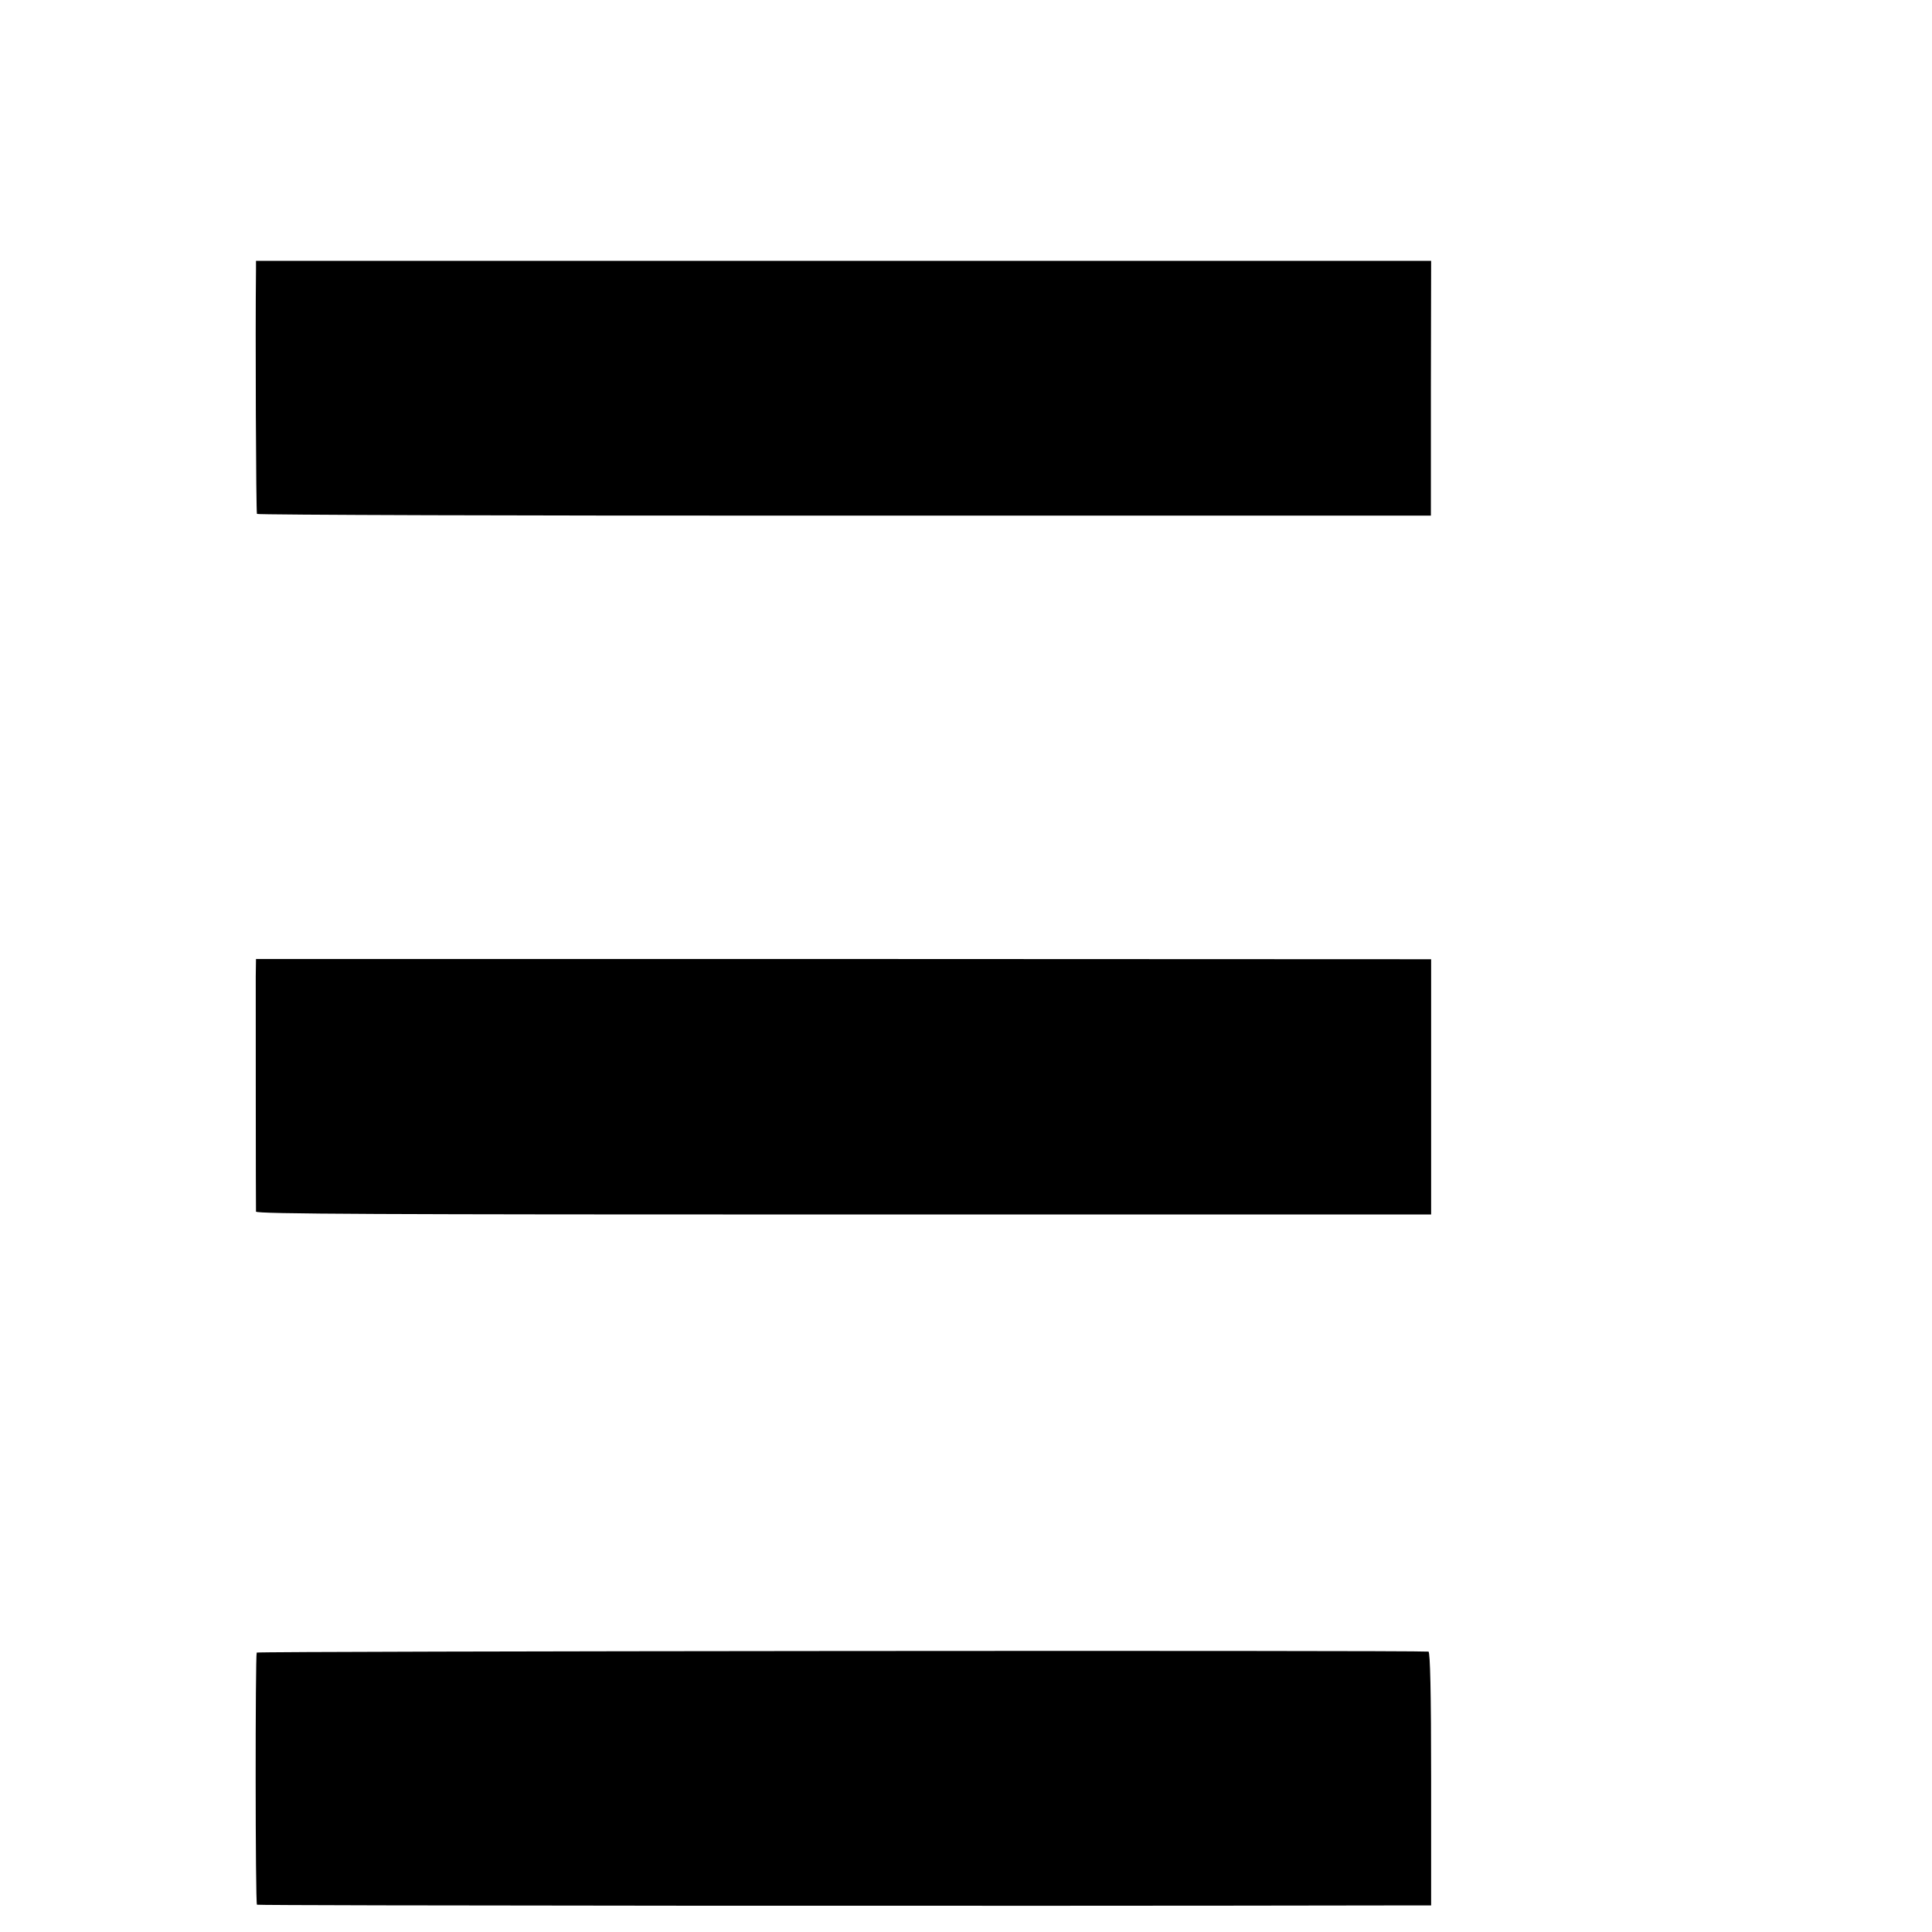
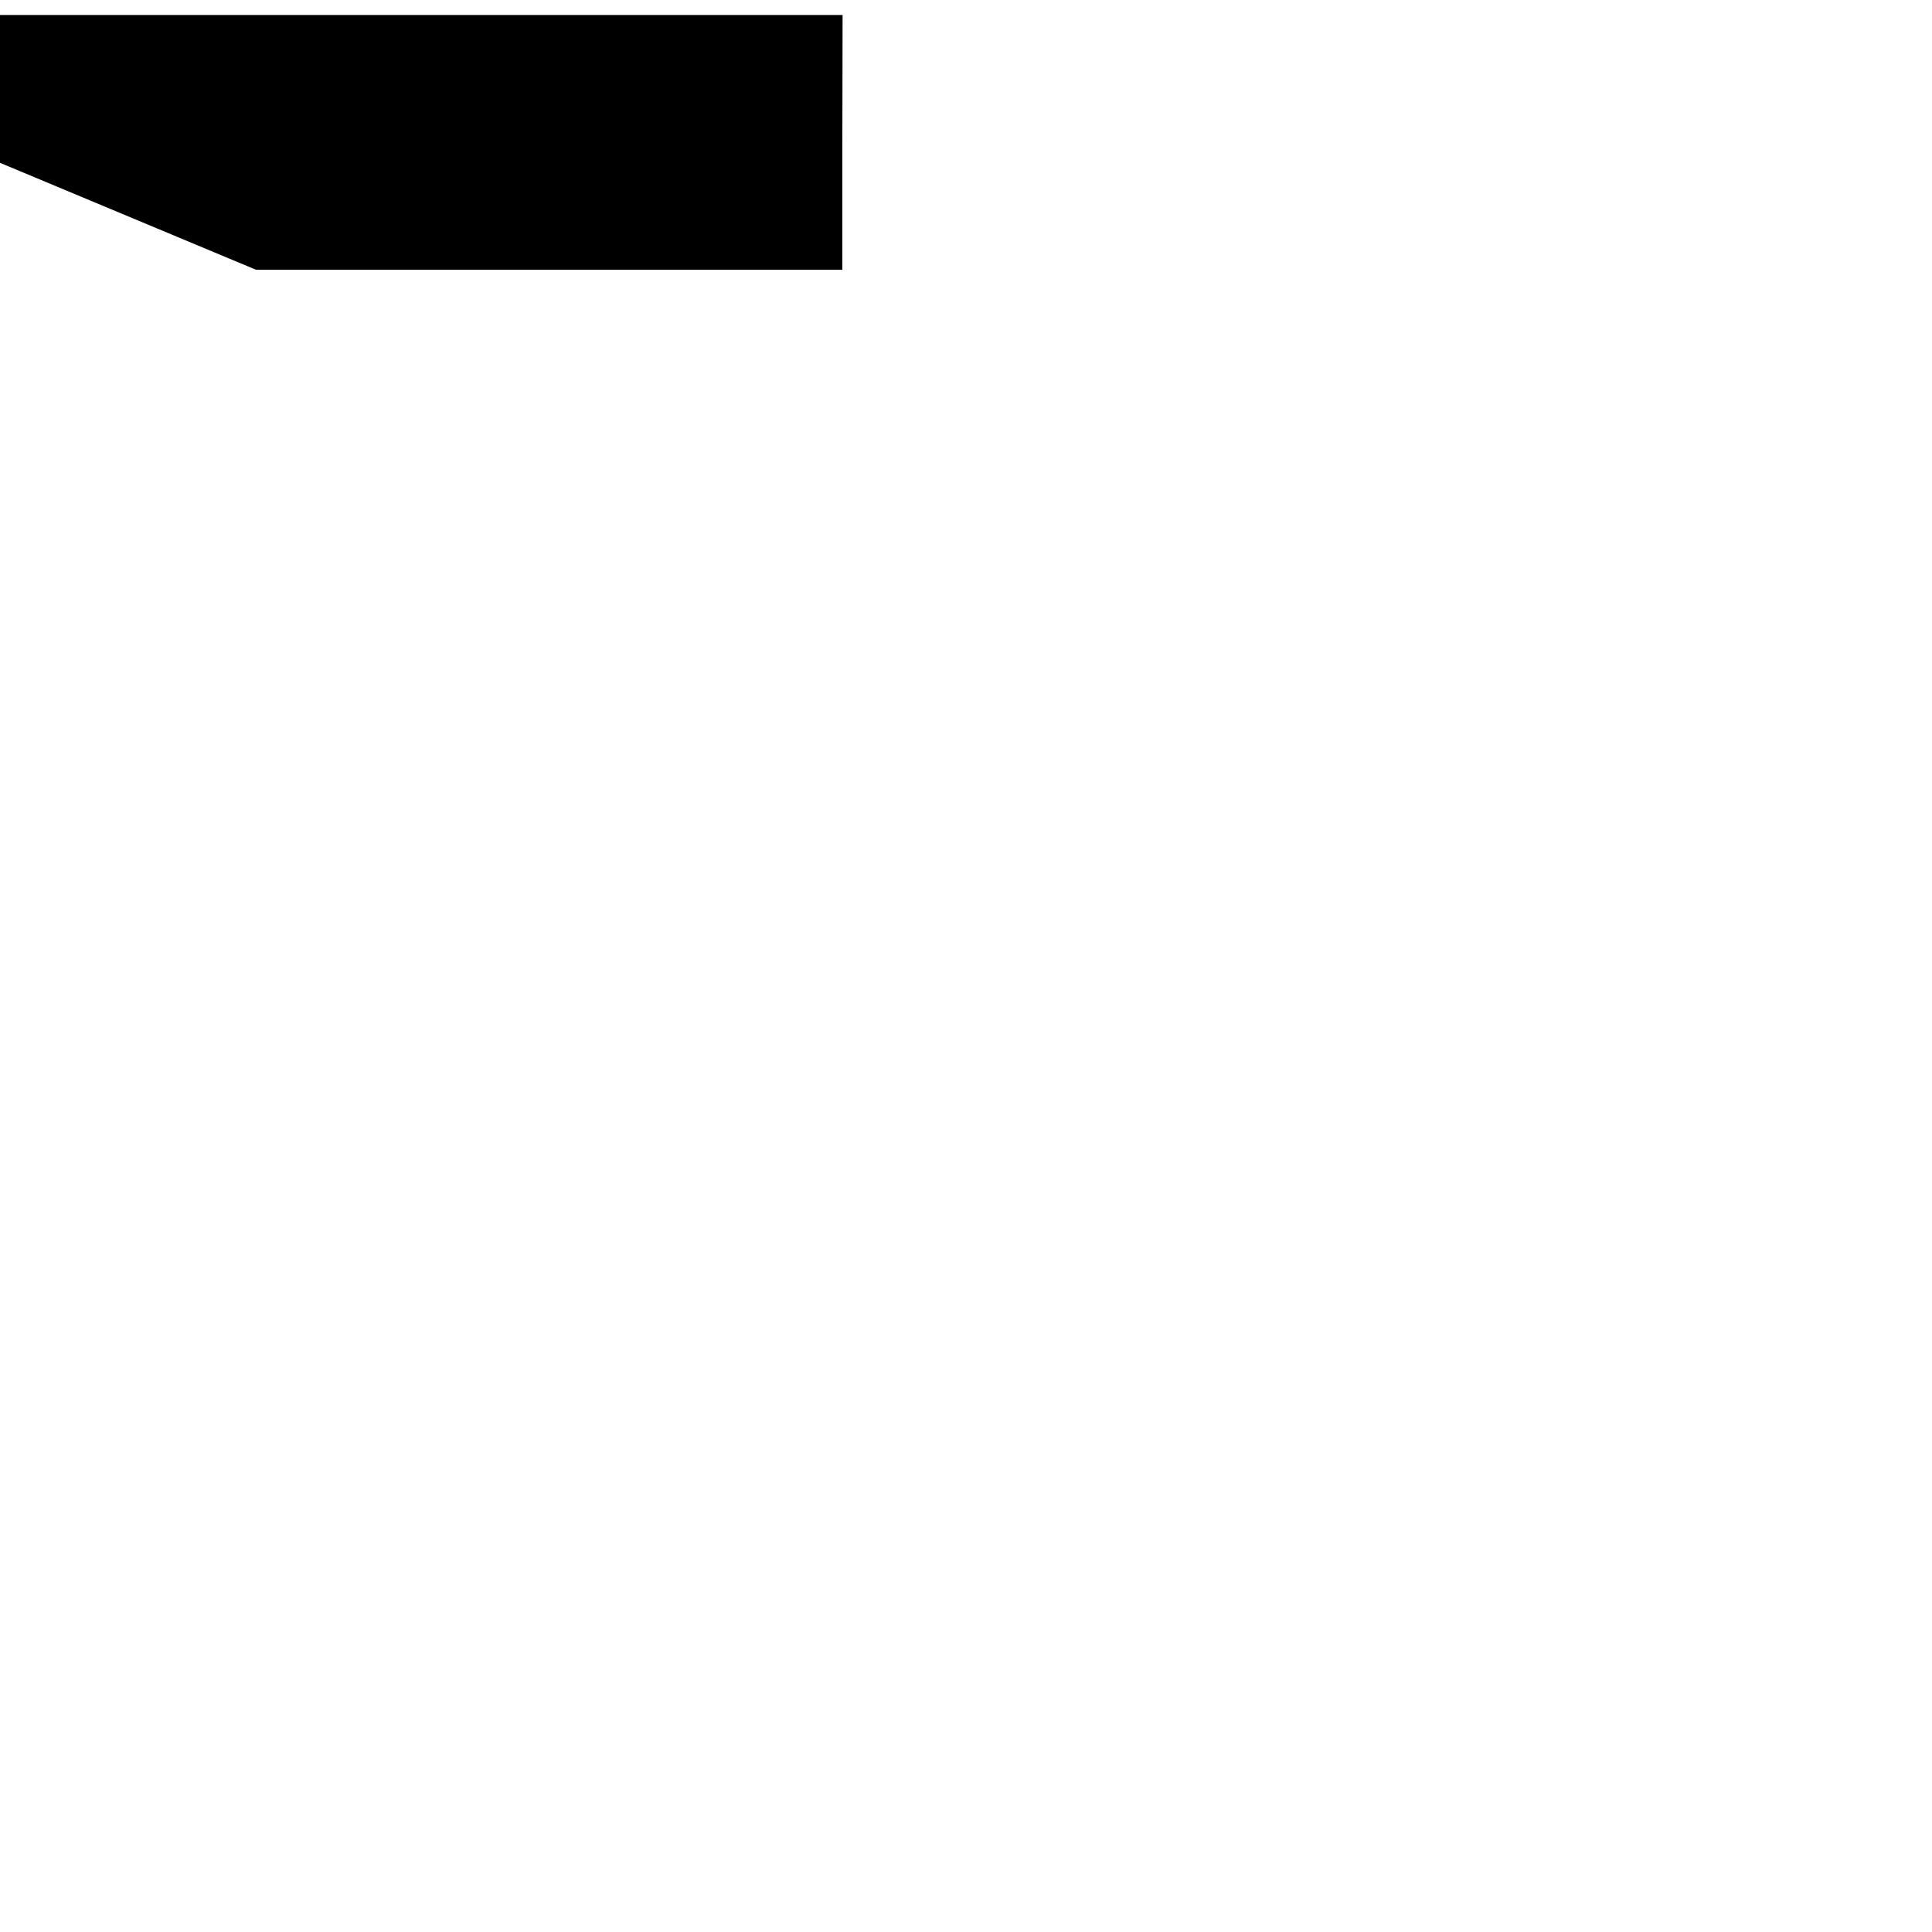
<svg xmlns="http://www.w3.org/2000/svg" version="1.0" width="16pt" height="16pt" viewBox="0 0 16 16" preserveAspectRatio="xMidYMid meet">
  <g transform="translate(0,16) scale(0.002,-0.002)" fill="#000000" stroke="none">
-     <path d="M1060 6883 c-3 -252 0 -1005 4 -1011 2 -4 1097 -8 2433 -7 l2428 0 0 528 1 527 -2433 0 -2433 0 0 -37z" />
-     <path d="M1059 3957 c0 -74 0 -952 1 -974 0 -10 522 -12 2433 -12 l2433 0 0 529 0 528 -2433 1 -2433 0 -1 -72z" />
-     <path d="M1063 1157 c-6 -11 -6 -1037 1 -1044 4 -4 3131 -6 4686 -3 l176 0 0 525 c0 357 -4 525 -11 526 -61 6 -4848 2 -4852 -4z" />
+     <path d="M1060 6883 l2428 0 0 528 1 527 -2433 0 -2433 0 0 -37z" />
  </g>
</svg>